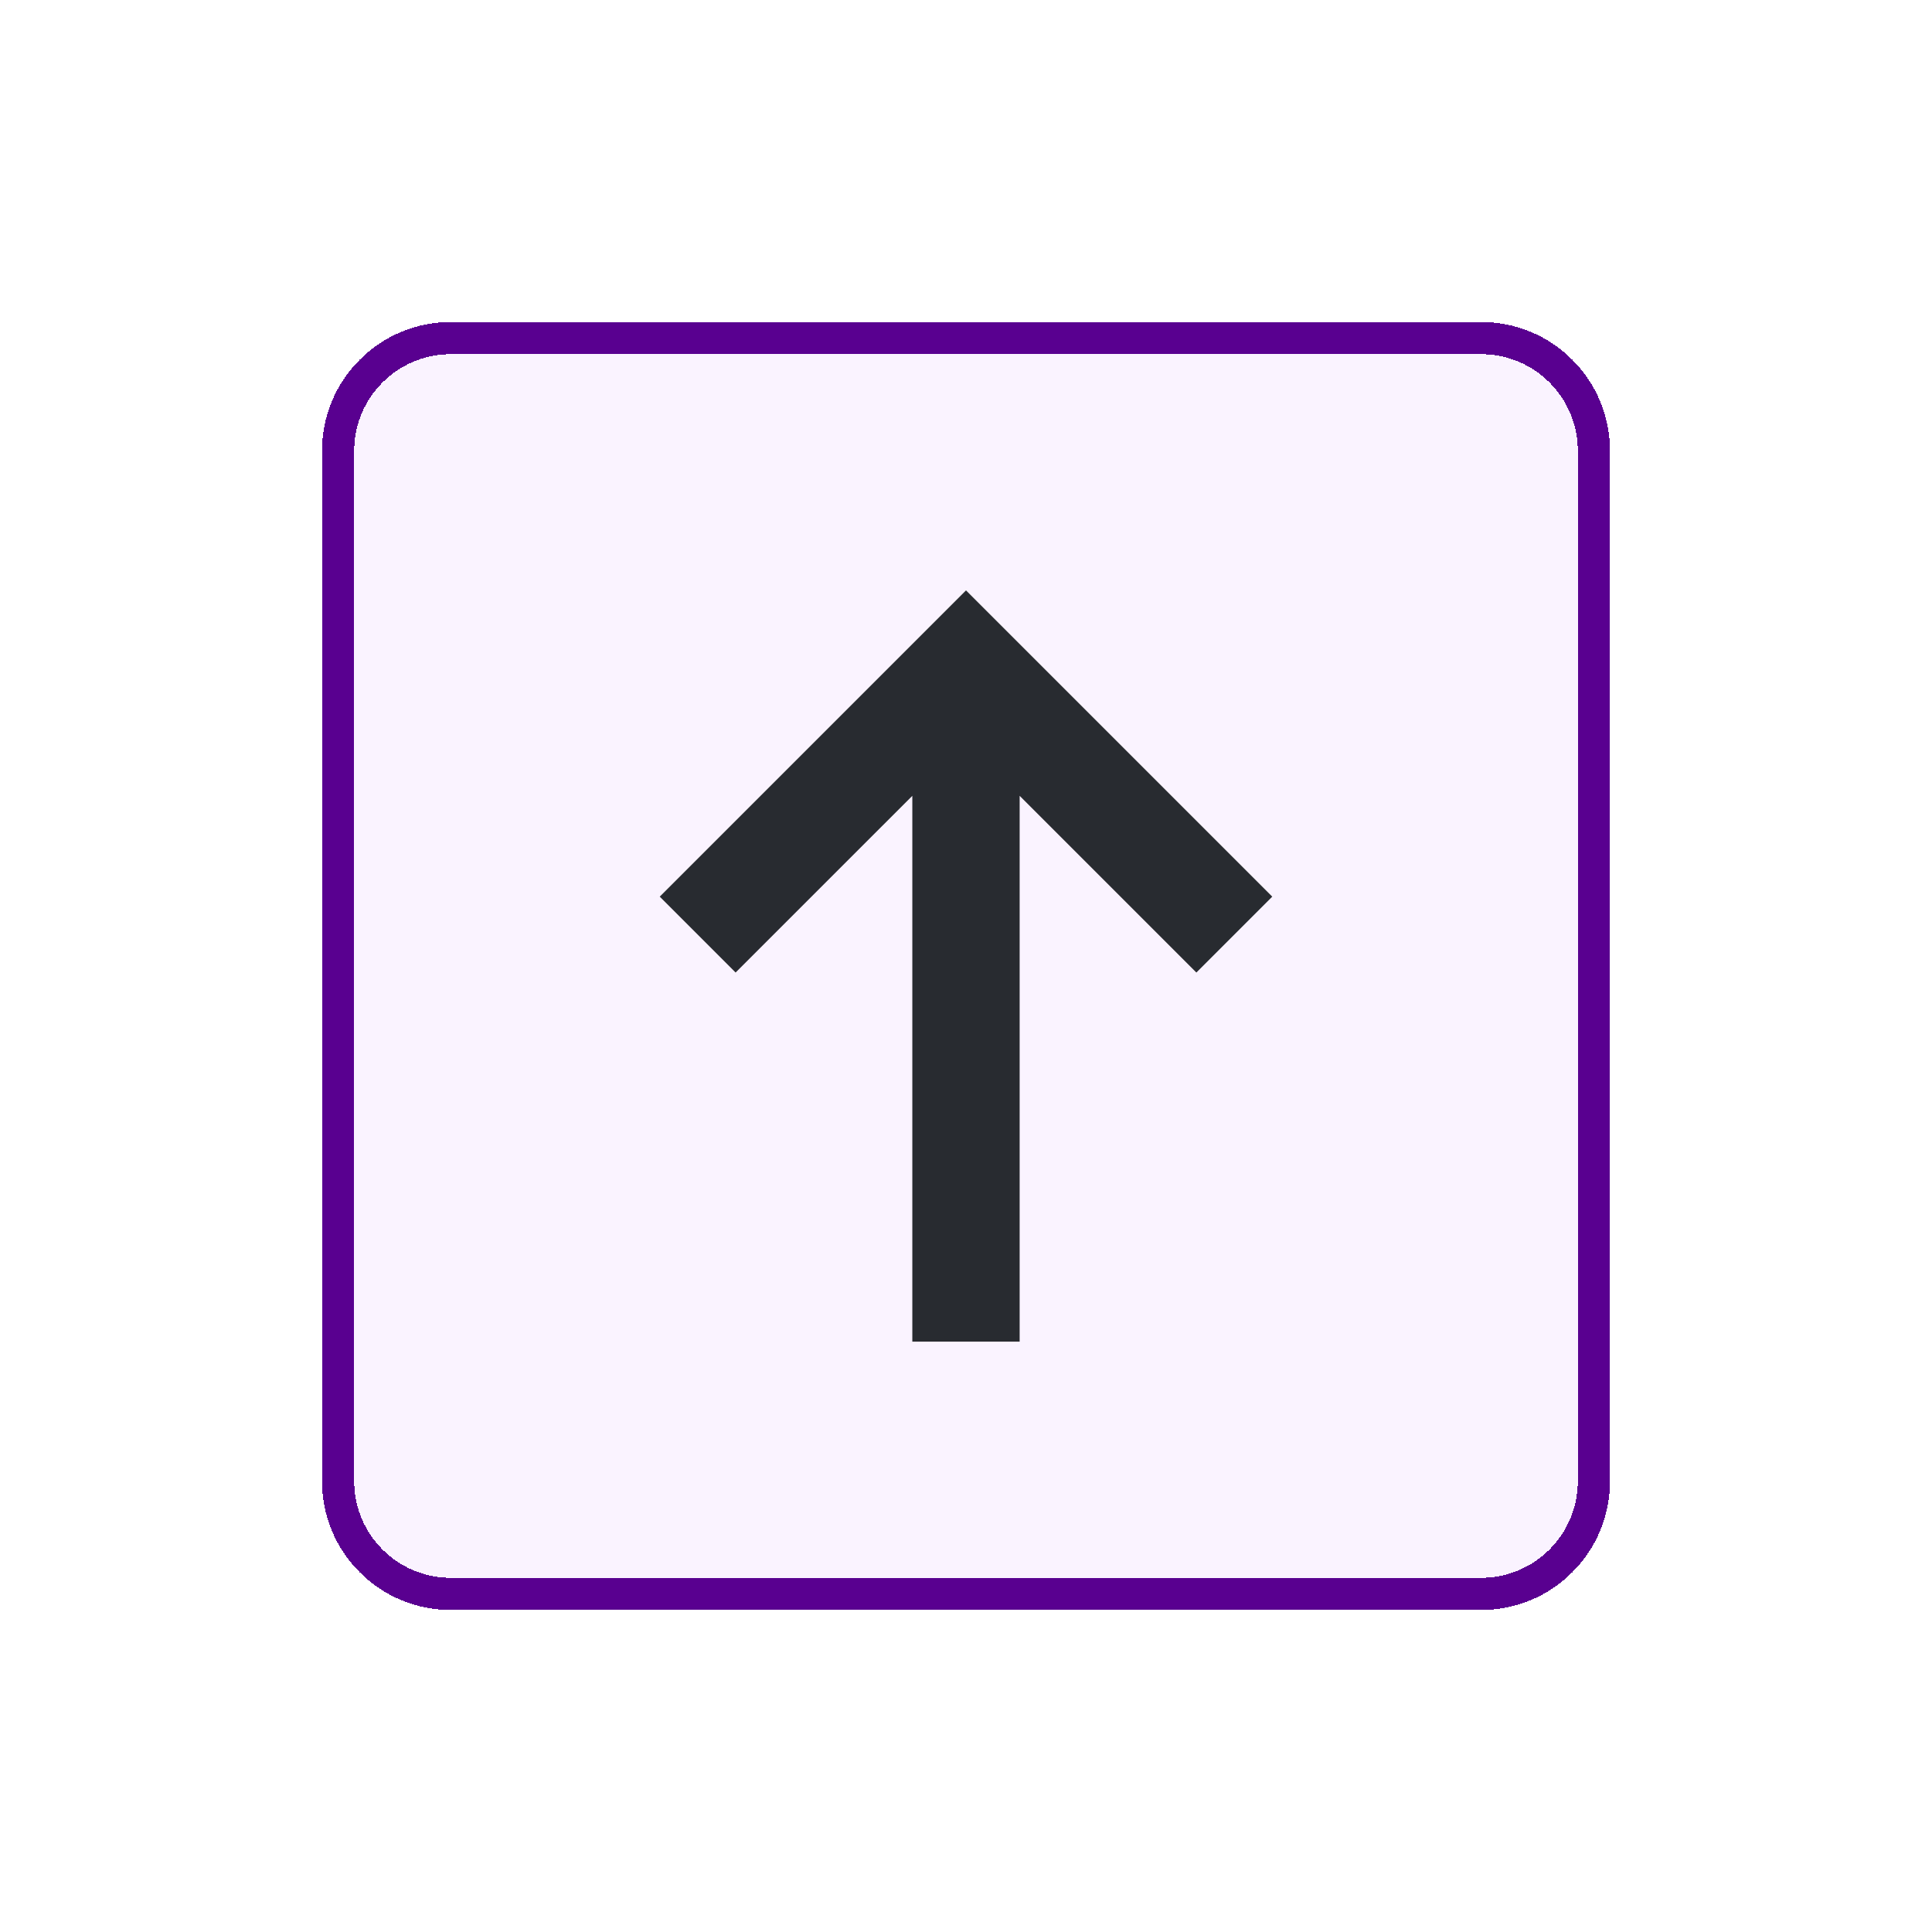
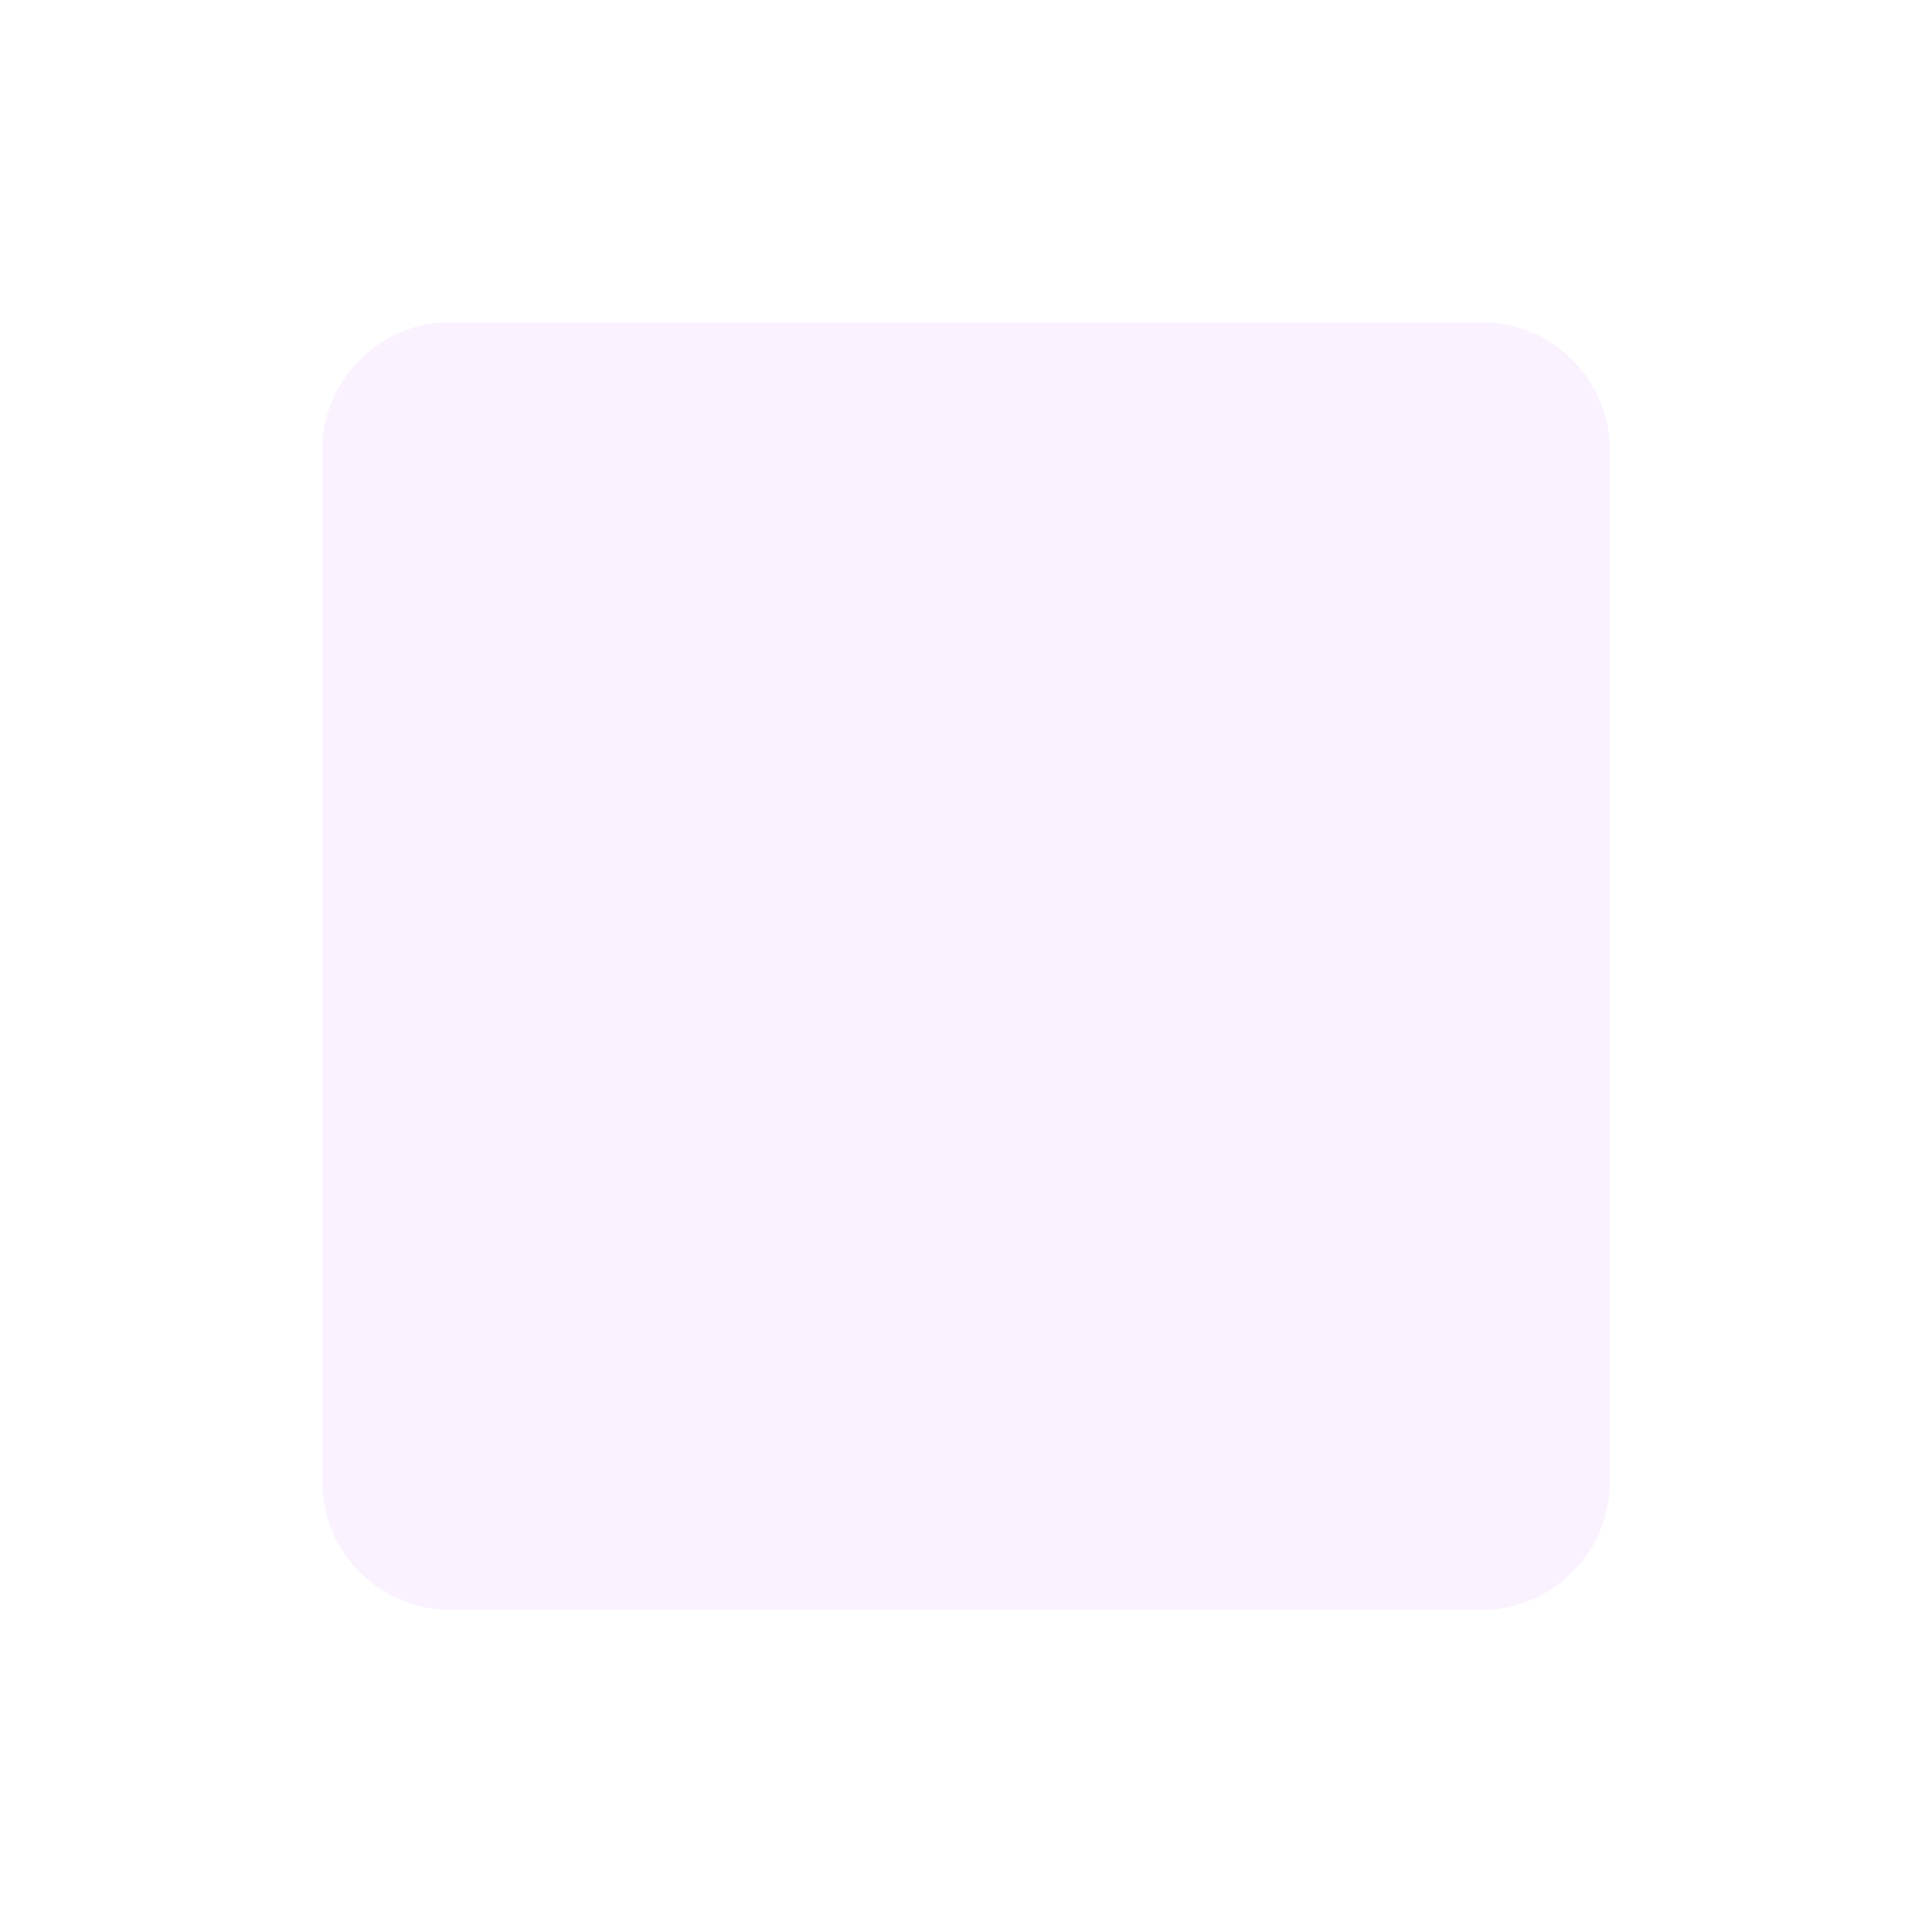
<svg xmlns="http://www.w3.org/2000/svg" width="60" height="60" viewBox="0 0 60 60" fill="none">
  <g filter="url(#filter0_d_5612_9603)">
    <path d="M10 10C10 7.791 11.791 6 14 6H46C48.209 6 50 7.791 50 10V42C50 44.209 48.209 46 46 46H14C11.791 46 10 44.209 10 42V10Z" fill="#9E01FE" fill-opacity="0.05" shape-rendering="crispEdges" />
-     <path d="M14 6.5H46C47.933 6.5 49.5 8.067 49.5 10V42C49.5 43.933 47.933 45.5 46 45.5H14C12.067 45.5 10.5 43.933 10.5 42V10C10.5 8.067 12.067 6.5 14 6.5Z" stroke="#590090" shape-rendering="crispEdges" />
-     <path fill-rule="evenodd" clip-rule="evenodd" d="M31.666 37.666V20.715L37.154 26.203L39.511 23.846L30 14.335L20.489 23.846L22.845 26.203L28.333 20.715V37.666H31.666Z" fill="#282B30" />
  </g>
  <defs>
    <filter id="filter0_d_5612_9603" x="0" y="0" width="60" height="60" filterUnits="userSpaceOnUse" color-interpolation-filters="sRGB">
      <feFlood flood-opacity="0" result="BackgroundImageFix" />
      <feColorMatrix in="SourceAlpha" type="matrix" values="0 0 0 0 0 0 0 0 0 0 0 0 0 0 0 0 0 0 127 0" result="hardAlpha" />
      <feOffset dy="4" />
      <feGaussianBlur stdDeviation="5" />
      <feComposite in2="hardAlpha" operator="out" />
      <feColorMatrix type="matrix" values="0 0 0 0 0 0 0 0 0 0 0 0 0 0 0 0 0 0 0.25 0" />
      <feBlend mode="normal" in2="BackgroundImageFix" result="effect1_dropShadow_5612_9603" />
      <feBlend mode="normal" in="SourceGraphic" in2="effect1_dropShadow_5612_9603" result="shape" />
    </filter>
  </defs>
</svg>